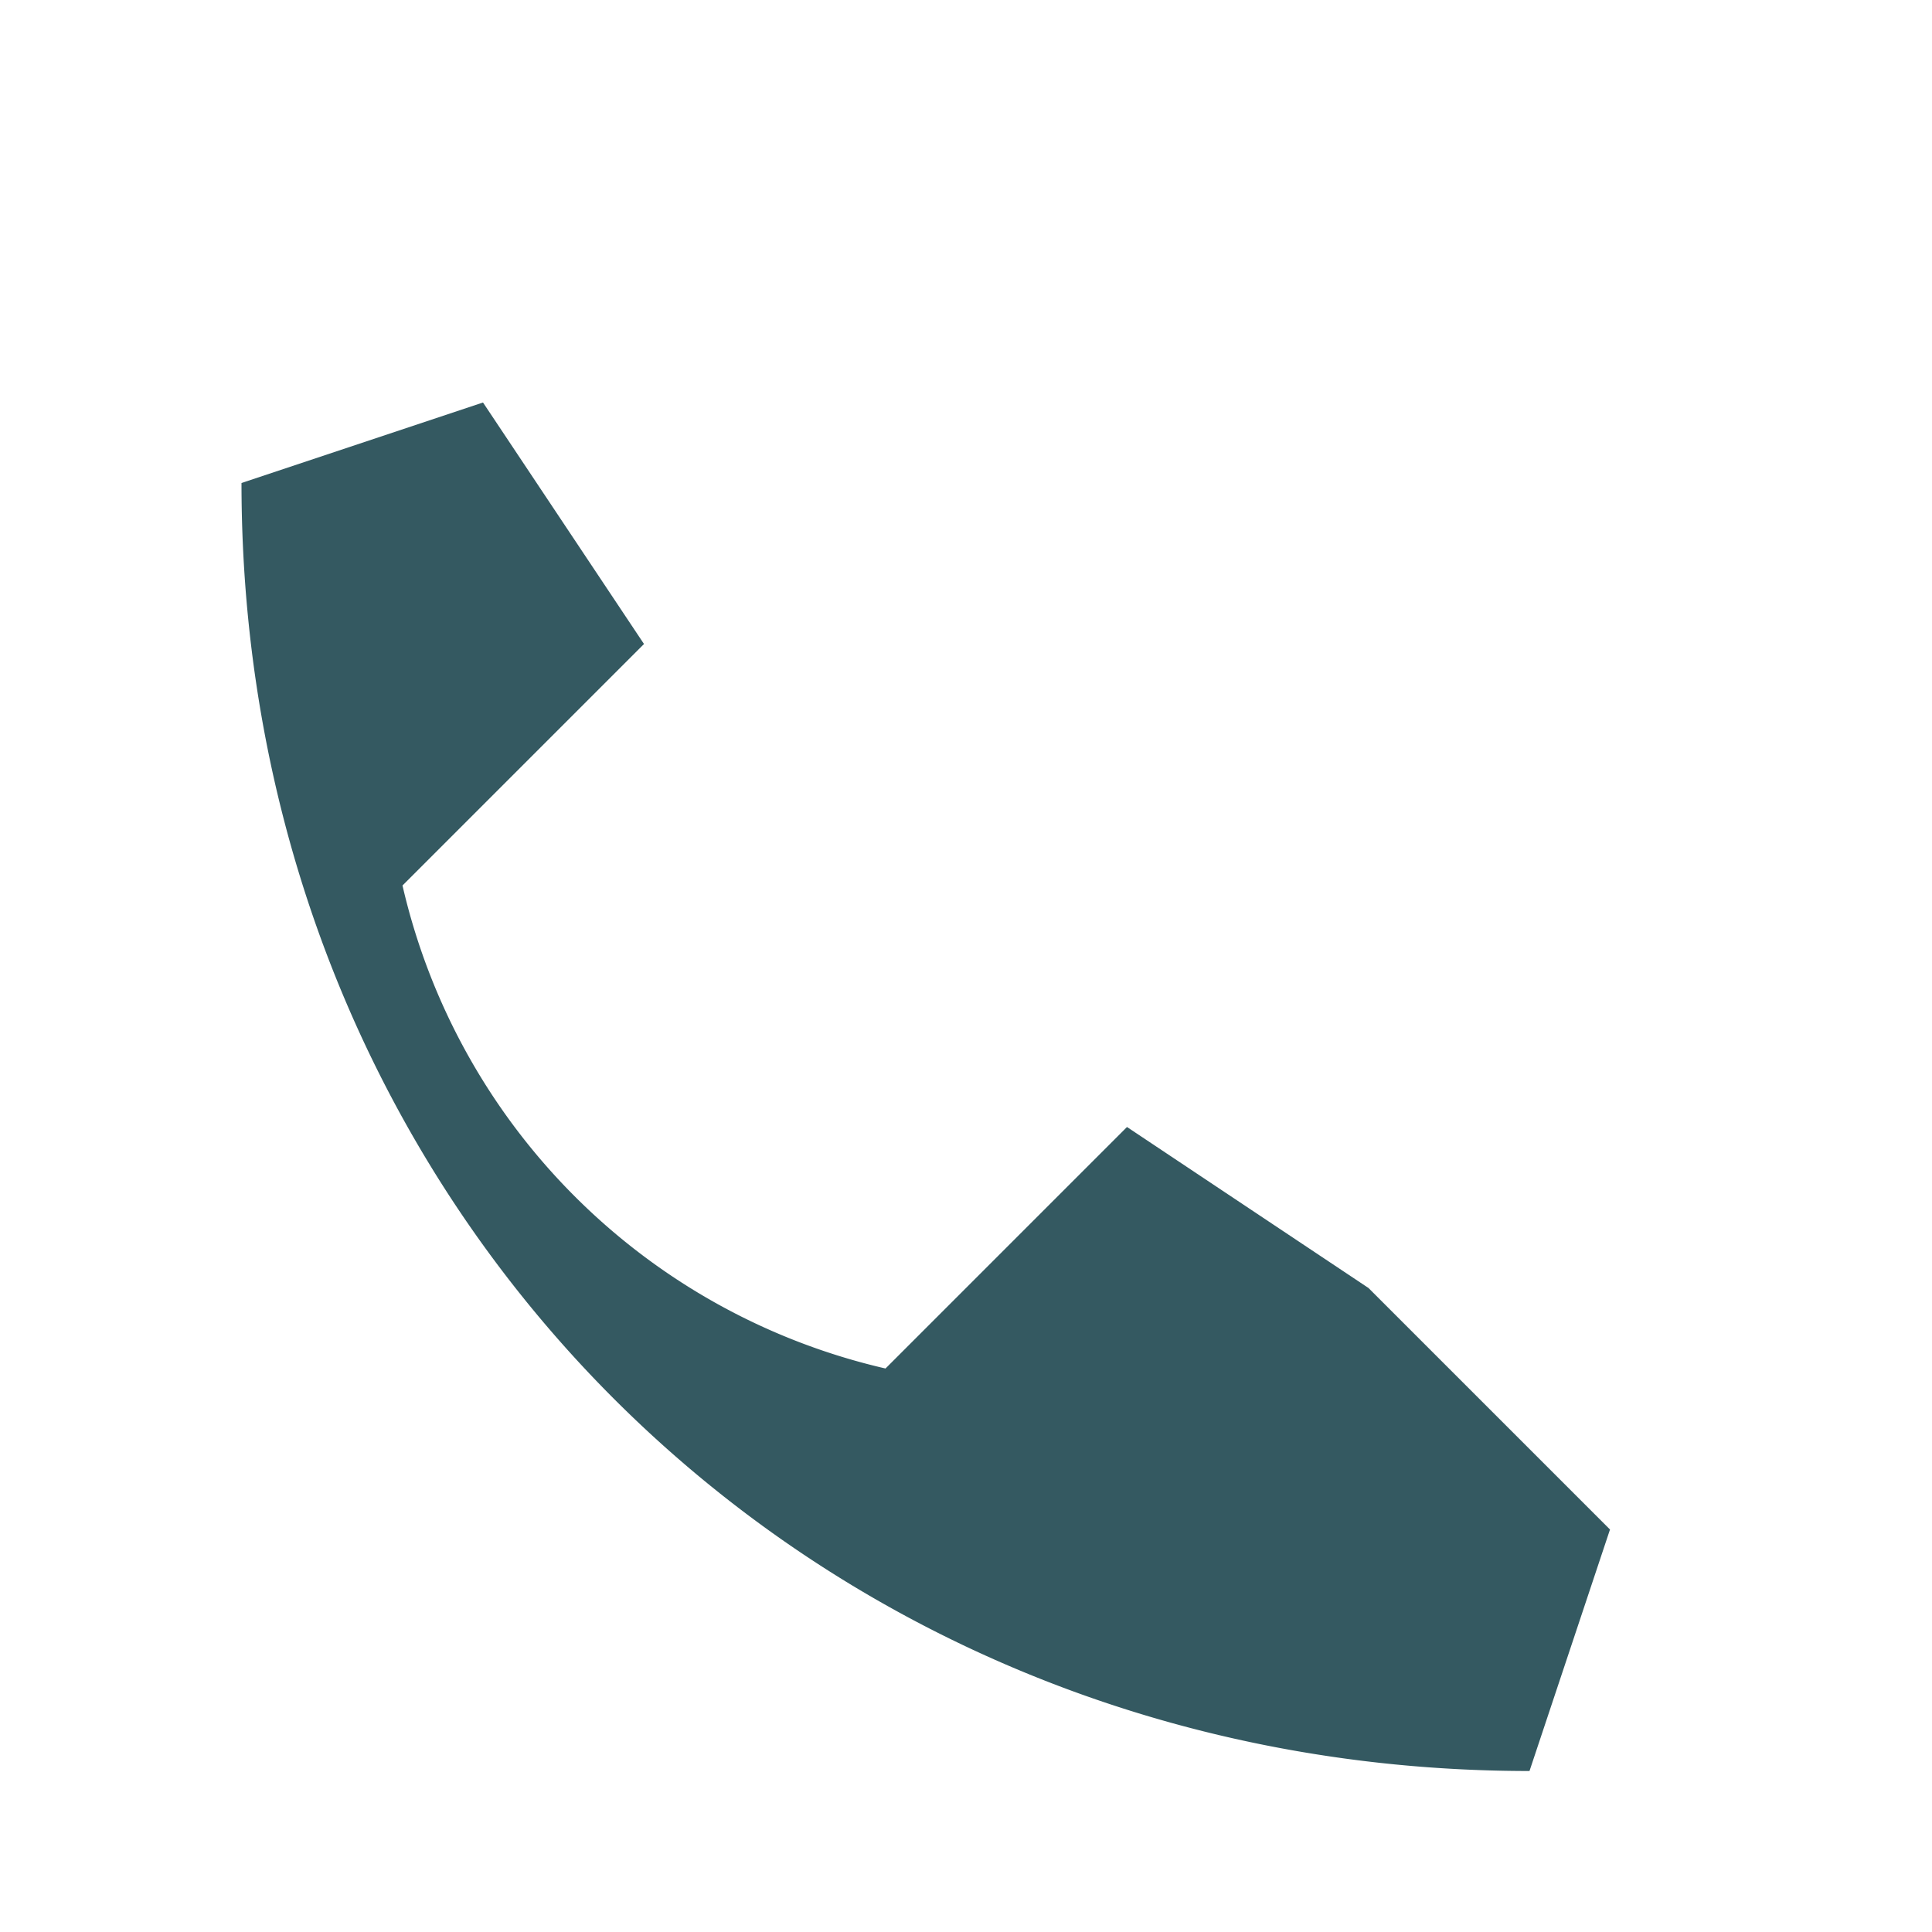
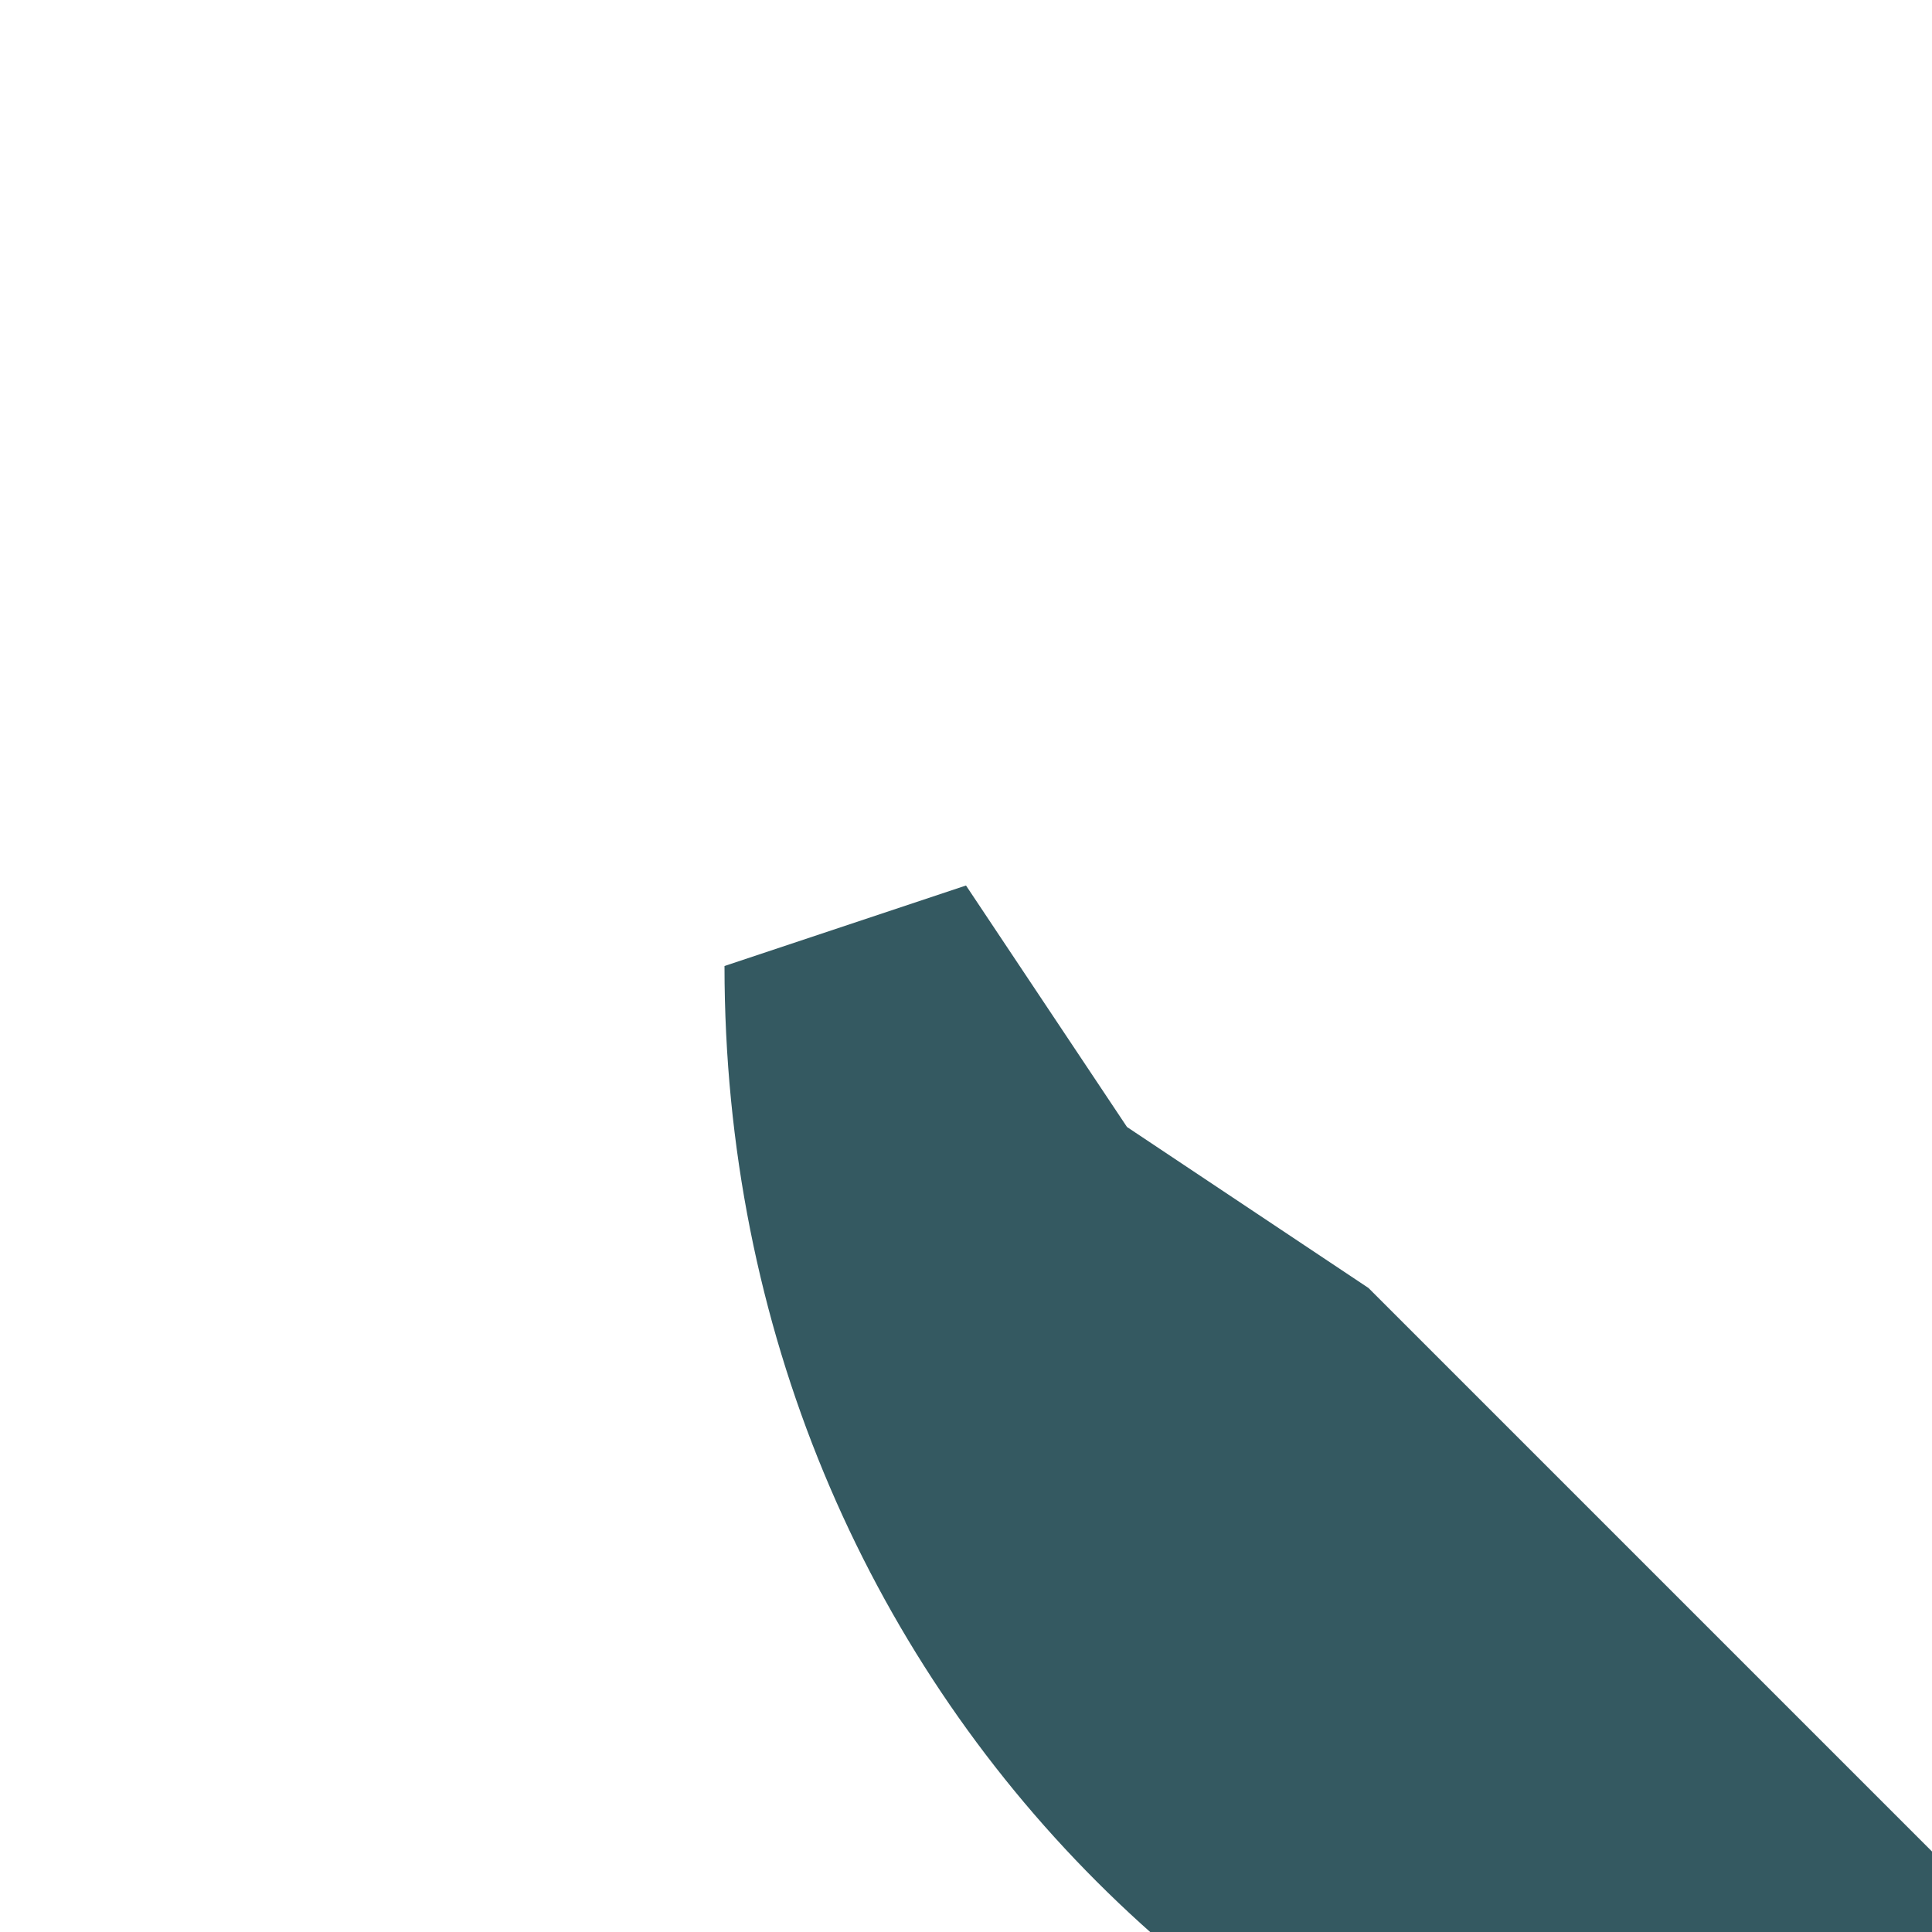
<svg xmlns="http://www.w3.org/2000/svg" width="24" height="24" viewBox="0 0 24 24">
-   <path d="M17 16l-3-2-3 3a8 8 0 0 1-6-6l3-3-2-3-3 1c0 9 7 16 16 16l1-3z" fill="#345961" />
+   <path d="M17 16l-3-2-3 3l3-3-2-3-3 1c0 9 7 16 16 16l1-3z" fill="#345961" />
</svg>